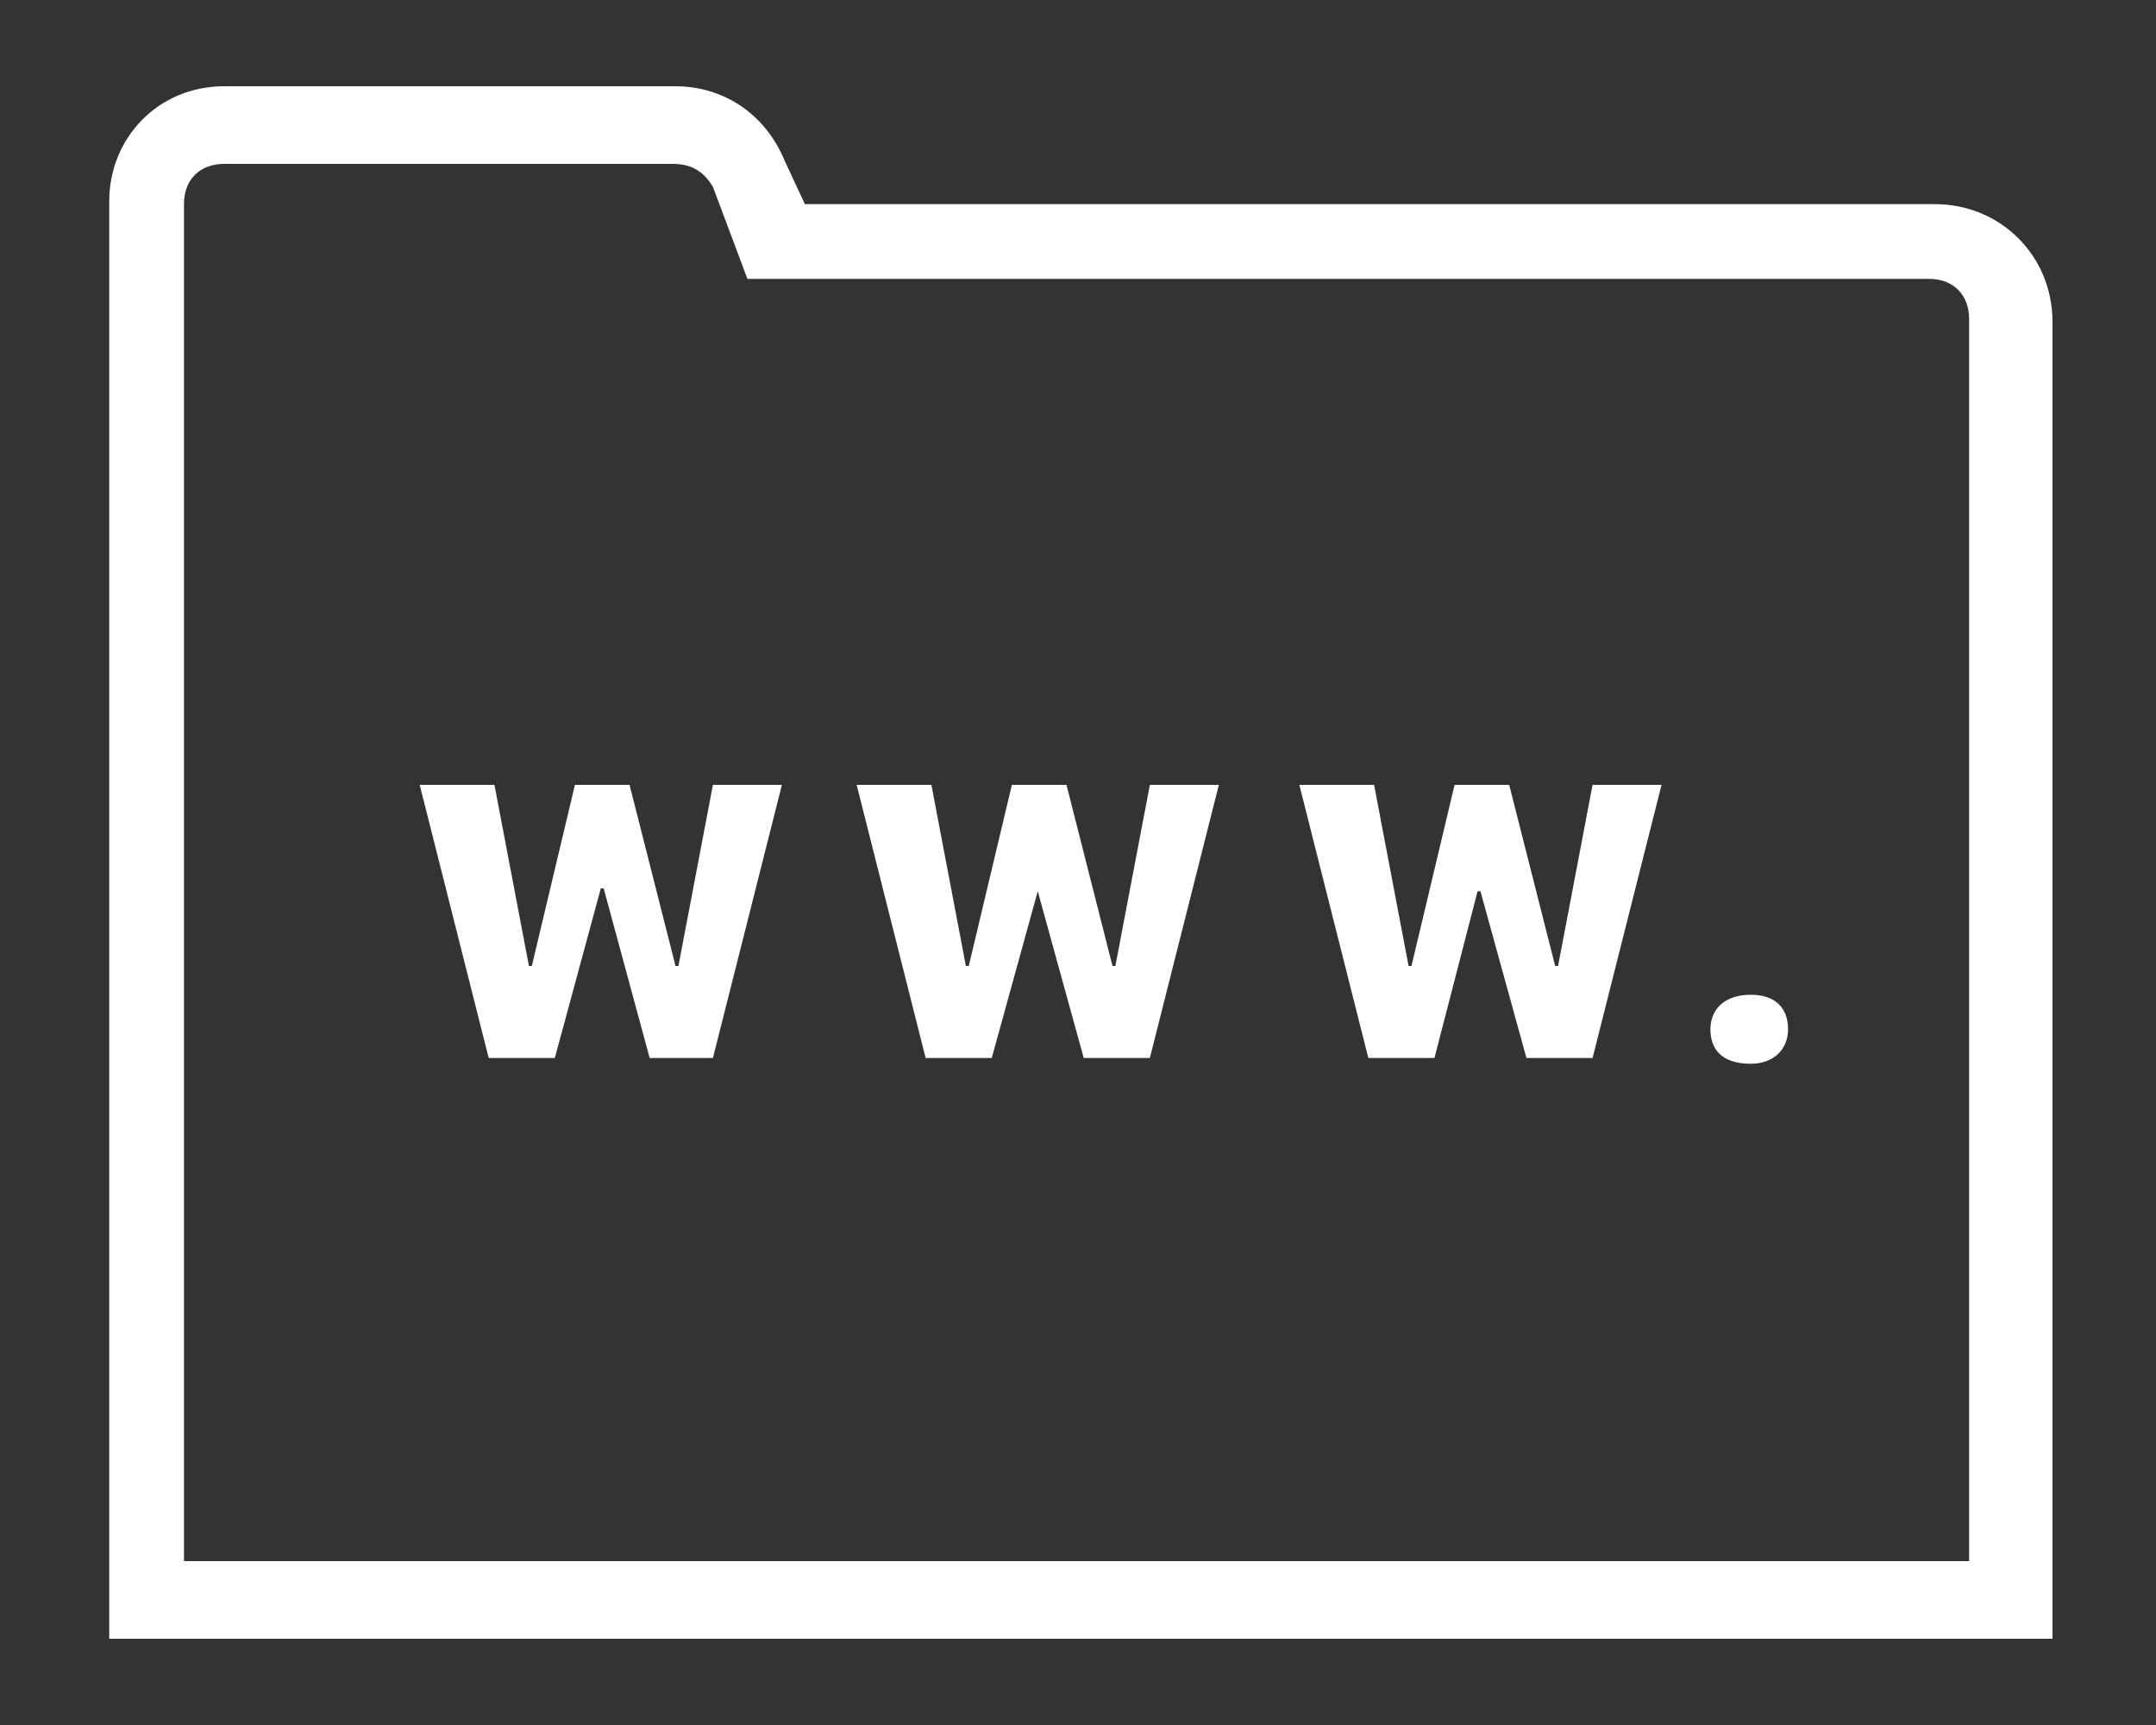
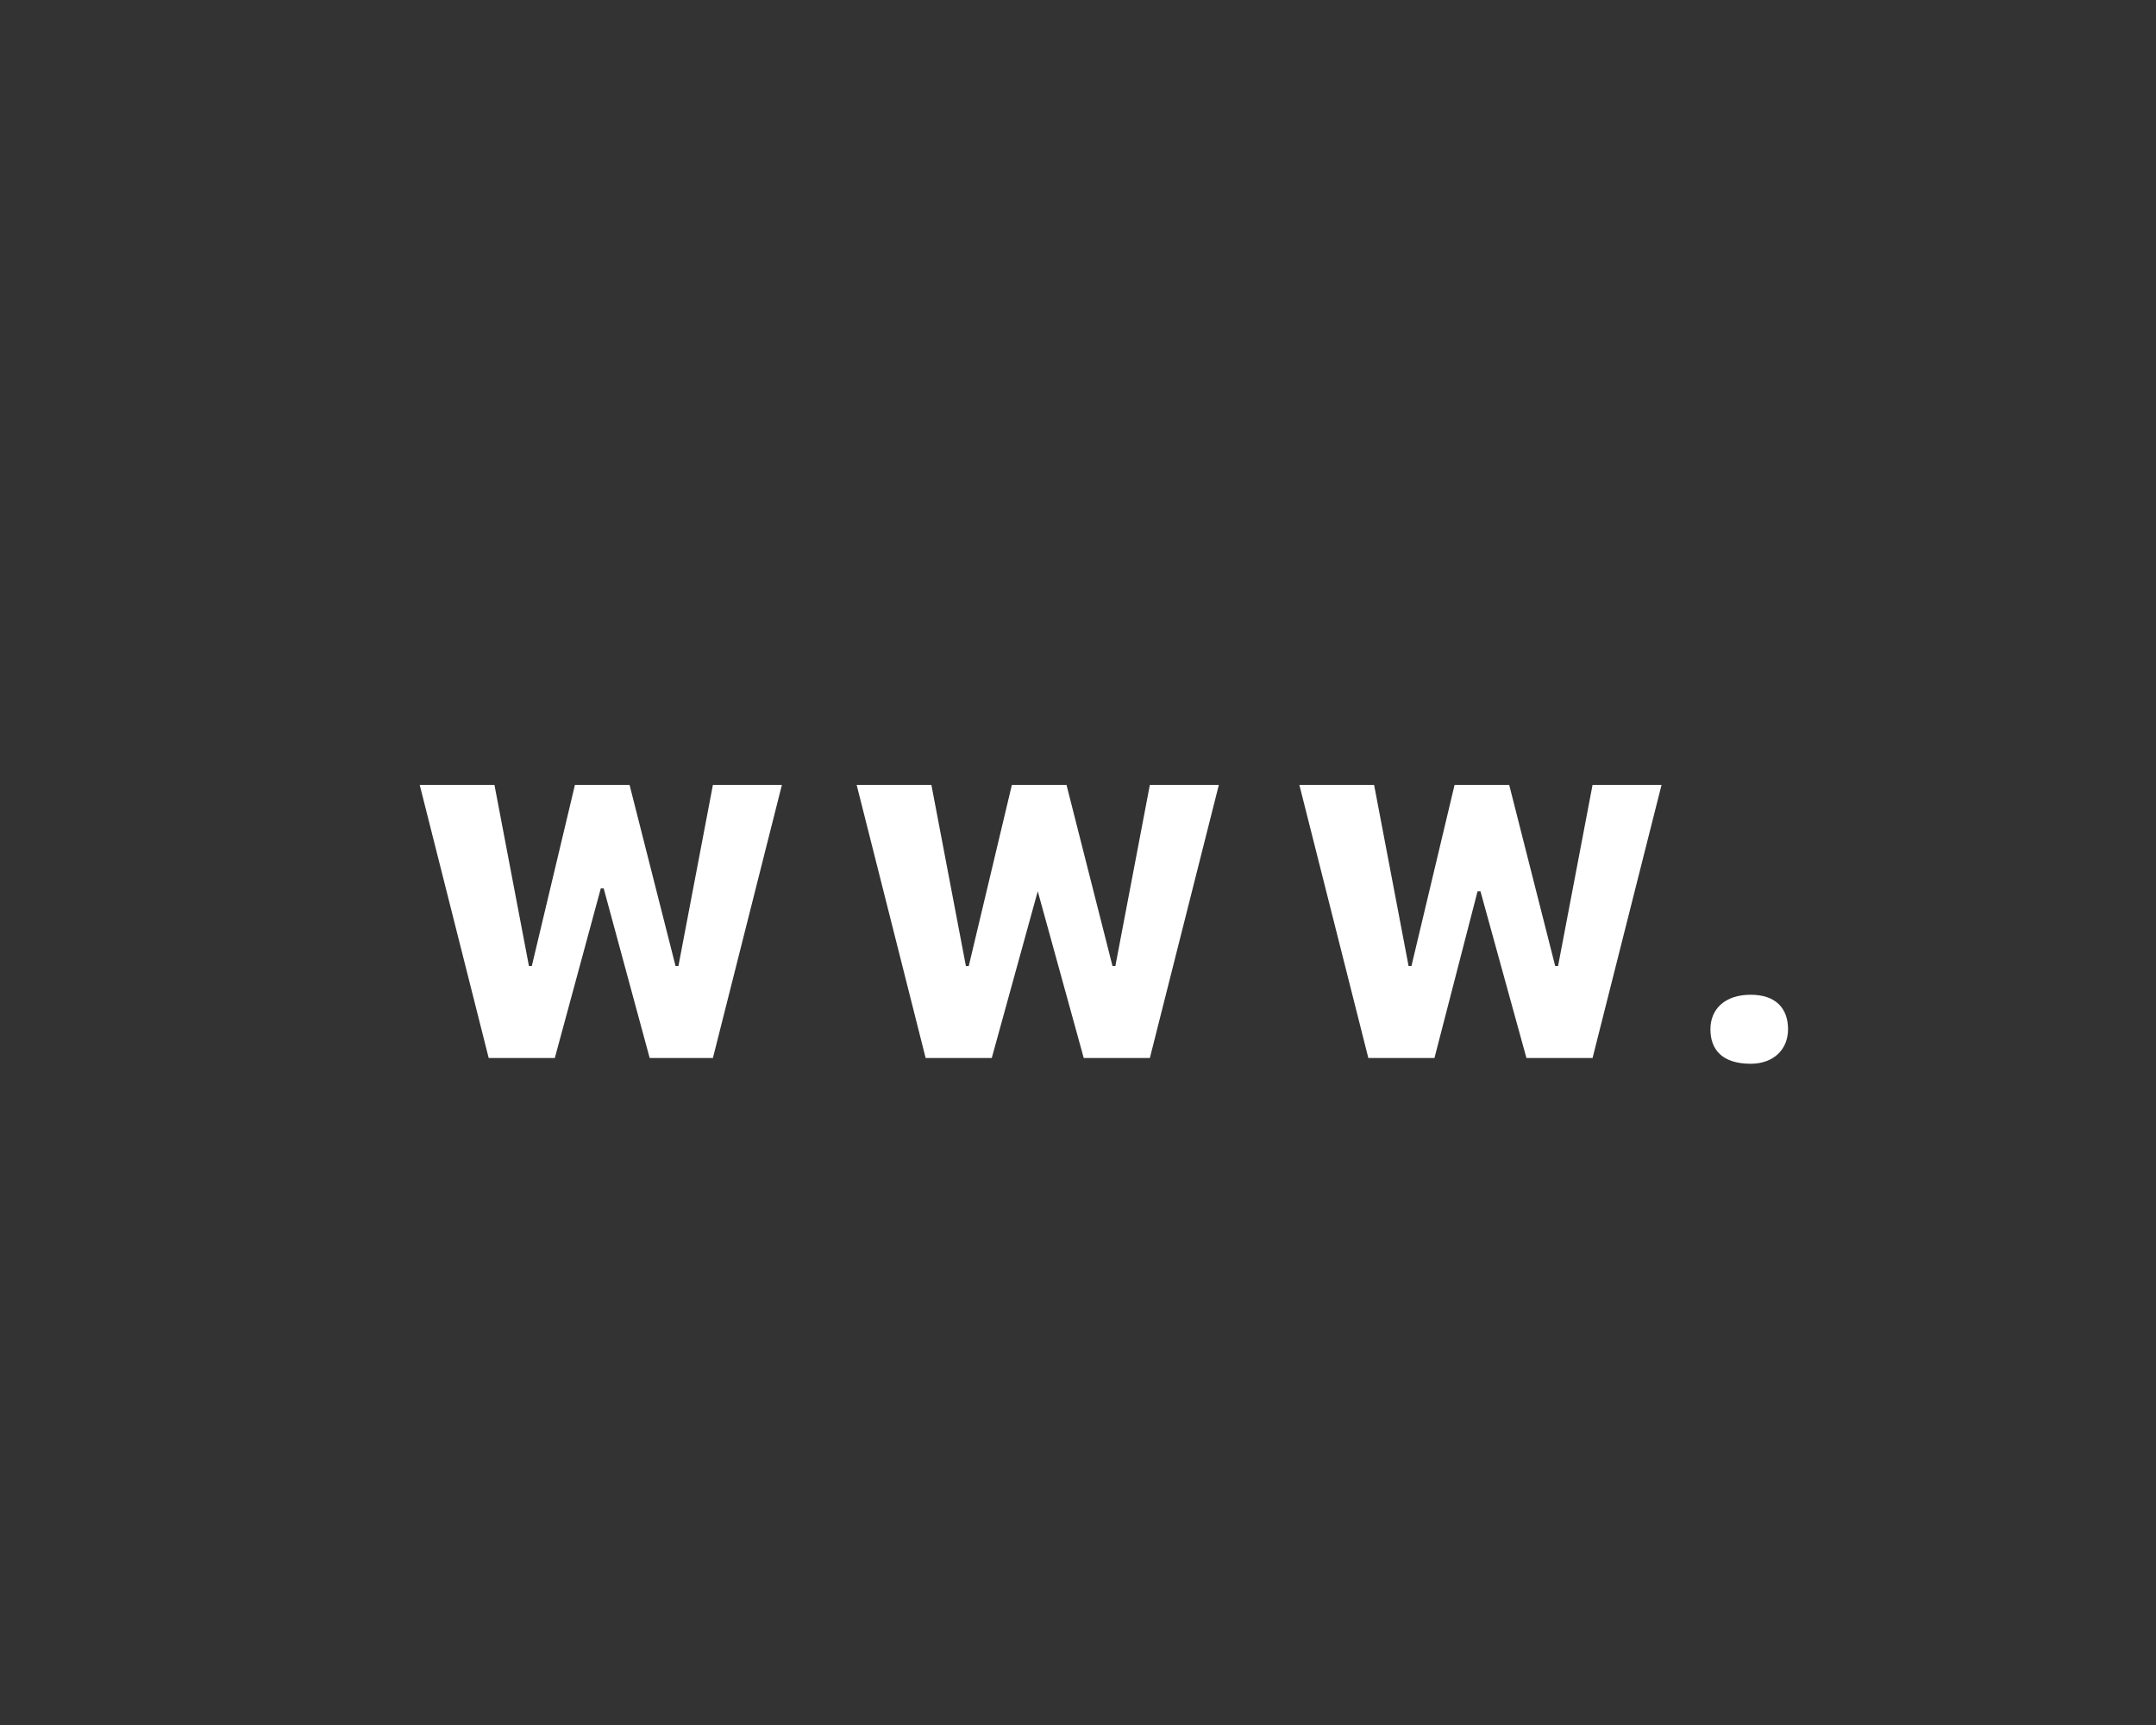
<svg xmlns="http://www.w3.org/2000/svg" version="1.1" id="Calque_1" x="0px" y="0px" viewBox="0 0 75 60" style="enable-background:new 0 0 75 60;" xml:space="preserve">
  <rect x="0" y="0" width="75" height="60" fill="#333333" stroke="none" />
  <style type="text/css">
	.st0{fill:#FFFFFF;}
</style>
-   <path class="st0" d="M71.3,57H3.8v-50C3.8,4.8,5.5,3,7.8,3h15.7c1.6,0,3.1,0.9,3.8,2.6l0.7,1.5h39.3c2.3,0,4.1,1.8,4.1,4.1V57z   M6.4,54.3h62.1V11.1c0-0.8-0.5-1.4-1.4-1.4H26l-1.2-3.2c-0.3-0.5-0.7-0.8-1.4-0.8H7.8C7,5.7,6.4,6.2,6.4,7.1V54.3z" />
  <path class="st0" d="M19.3,36.8H17l-2.4-9.5h2.6l1.2,6.3h0.1l1.5-6.3h1.9l1.6,6.3h0.1l1.2-6.3h2.4l-2.4,9.5h-2.2L21,30.9h-0.1  L19.3,36.8z M34.5,36.8h-2.3l-2.4-9.5h2.6l1.2,6.3h0.1l1.5-6.3h1.9l1.6,6.3h0.1l1.2-6.3h2.4l-2.4,9.5h-2.3l-1.6-5.8L34.5,36.8z   M49.9,36.8h-2.3l-2.4-9.5h2.6l1.2,6.3h0.1l1.5-6.3h1.9l1.6,6.3h0.1l1.2-6.3h2.4l-2.4,9.5h-2.3l-1.6-5.8h-0.1L49.9,36.8z M59.5,35.8  c0-0.7,0.5-1.2,1.4-1.2s1.3,0.5,1.3,1.2c0,0.7-0.5,1.2-1.3,1.2C59.9,37,59.5,36.5,59.5,35.8z" />
</svg>